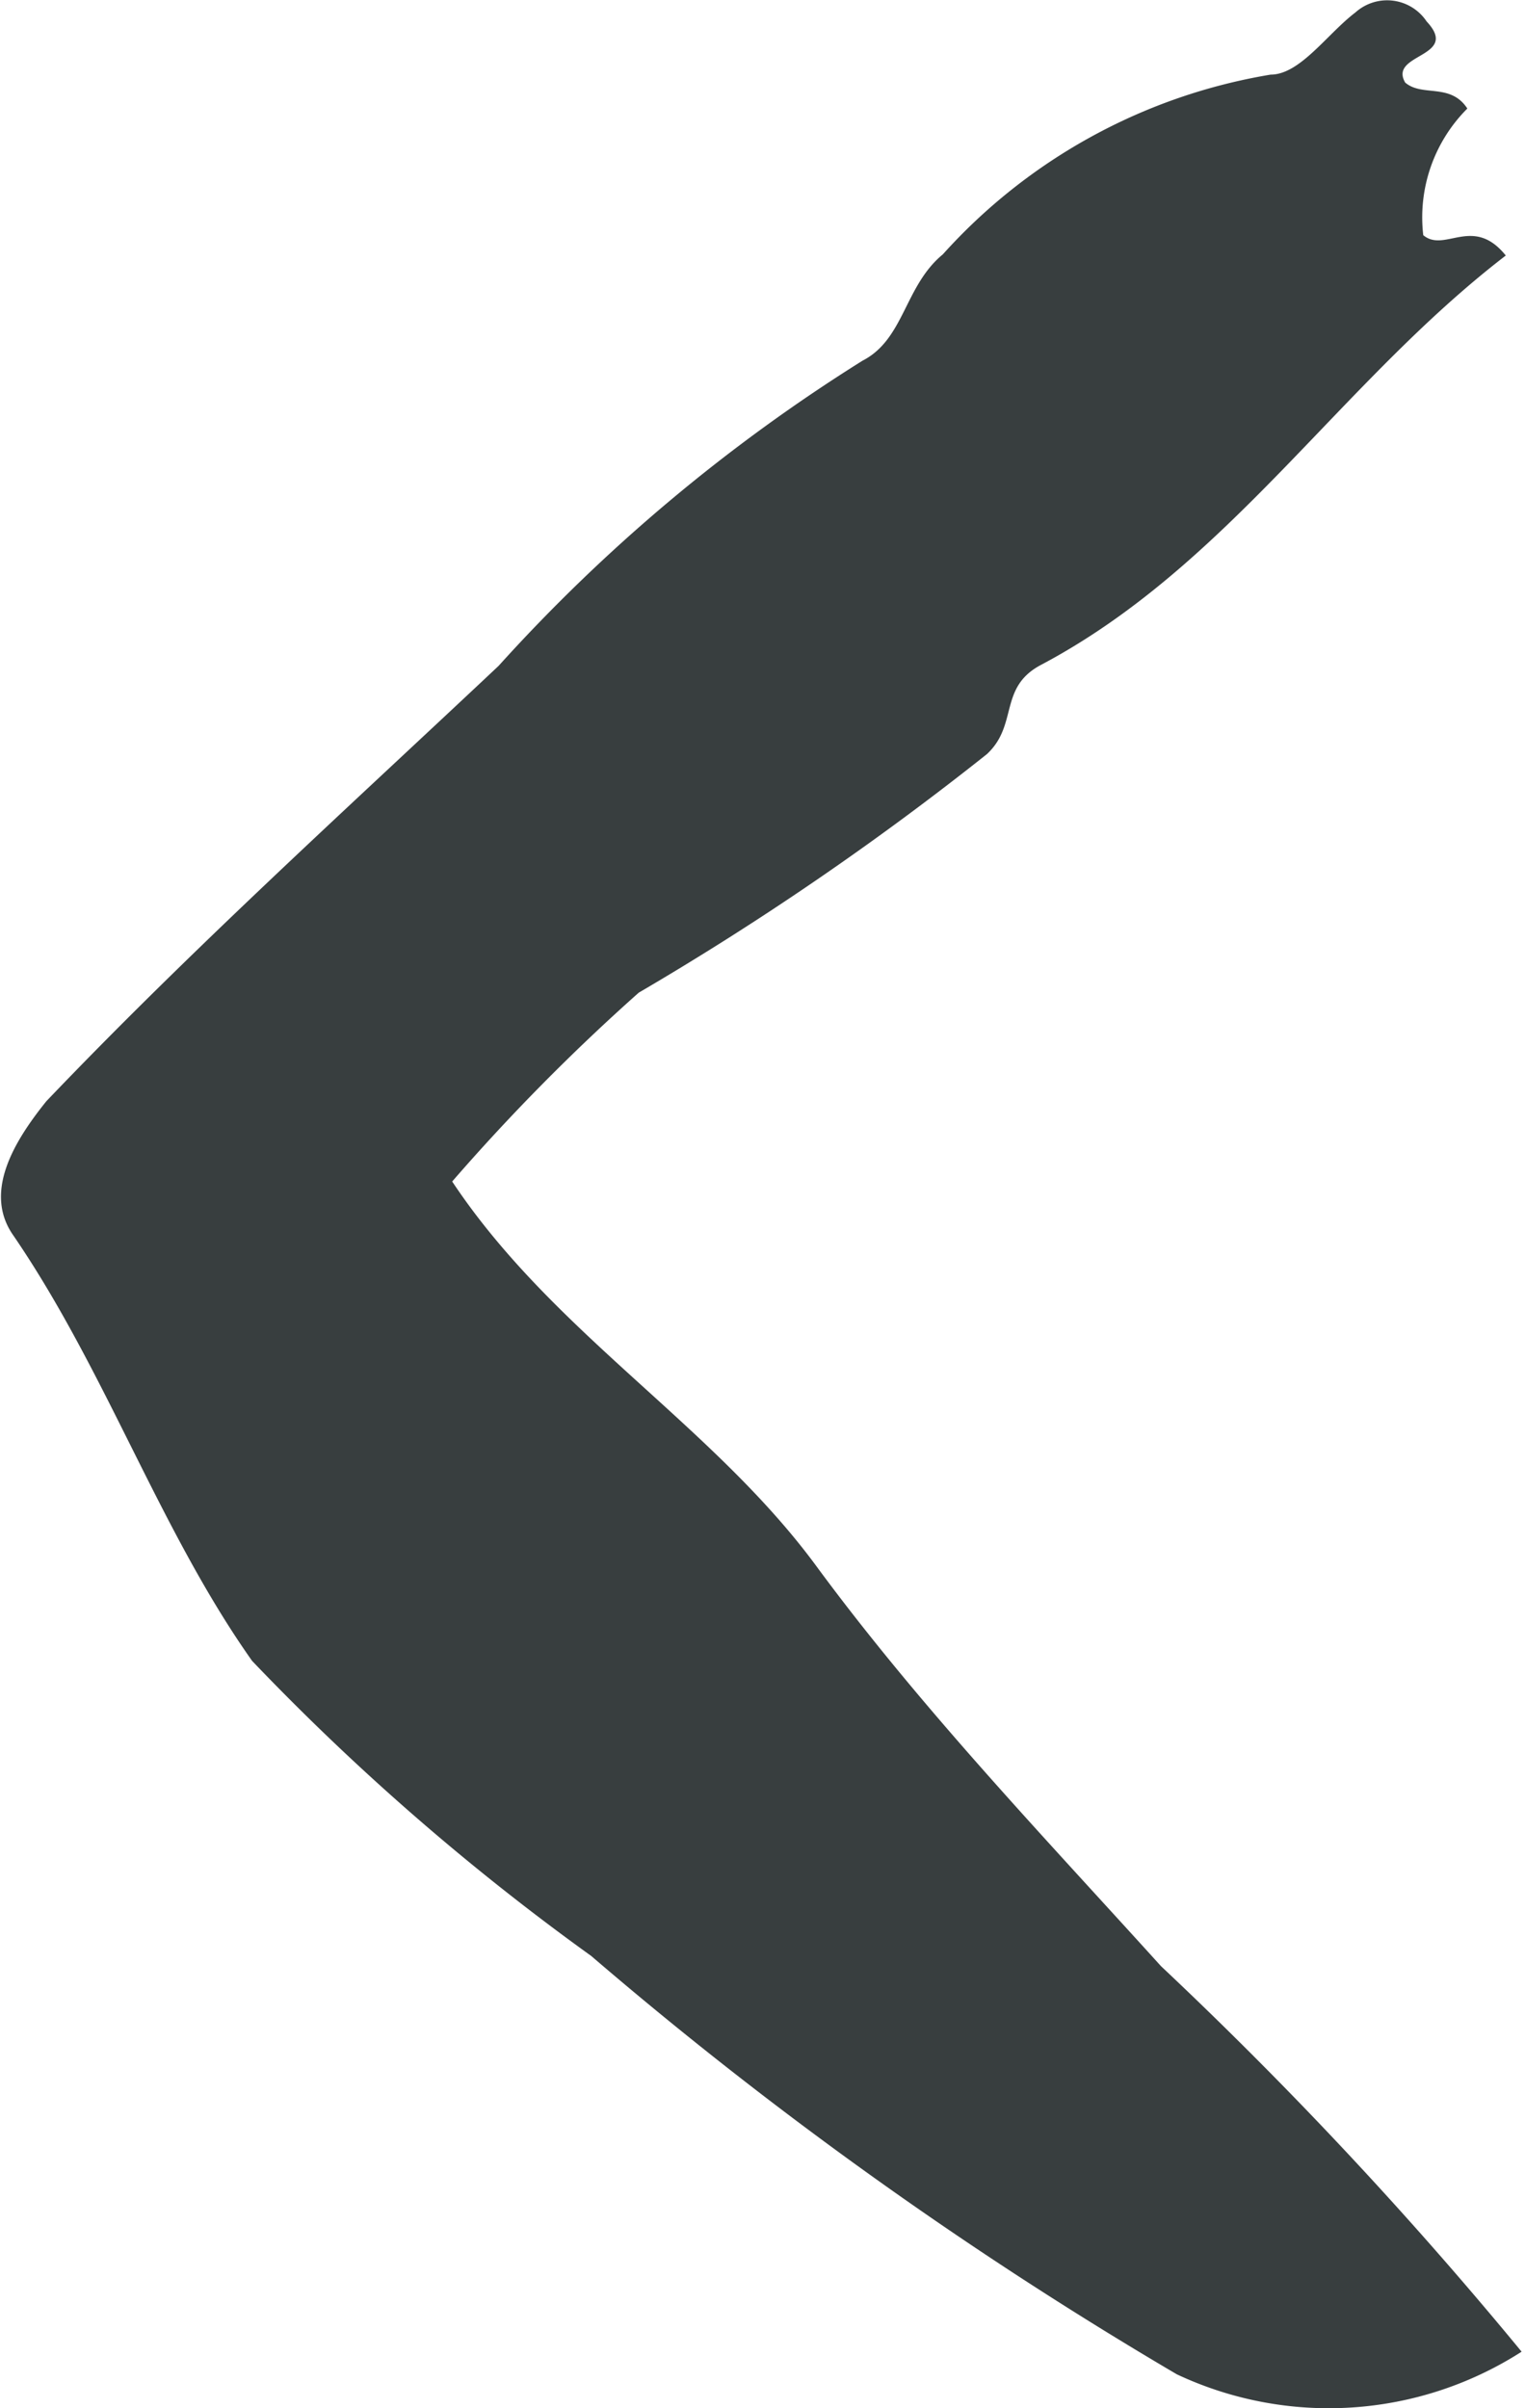
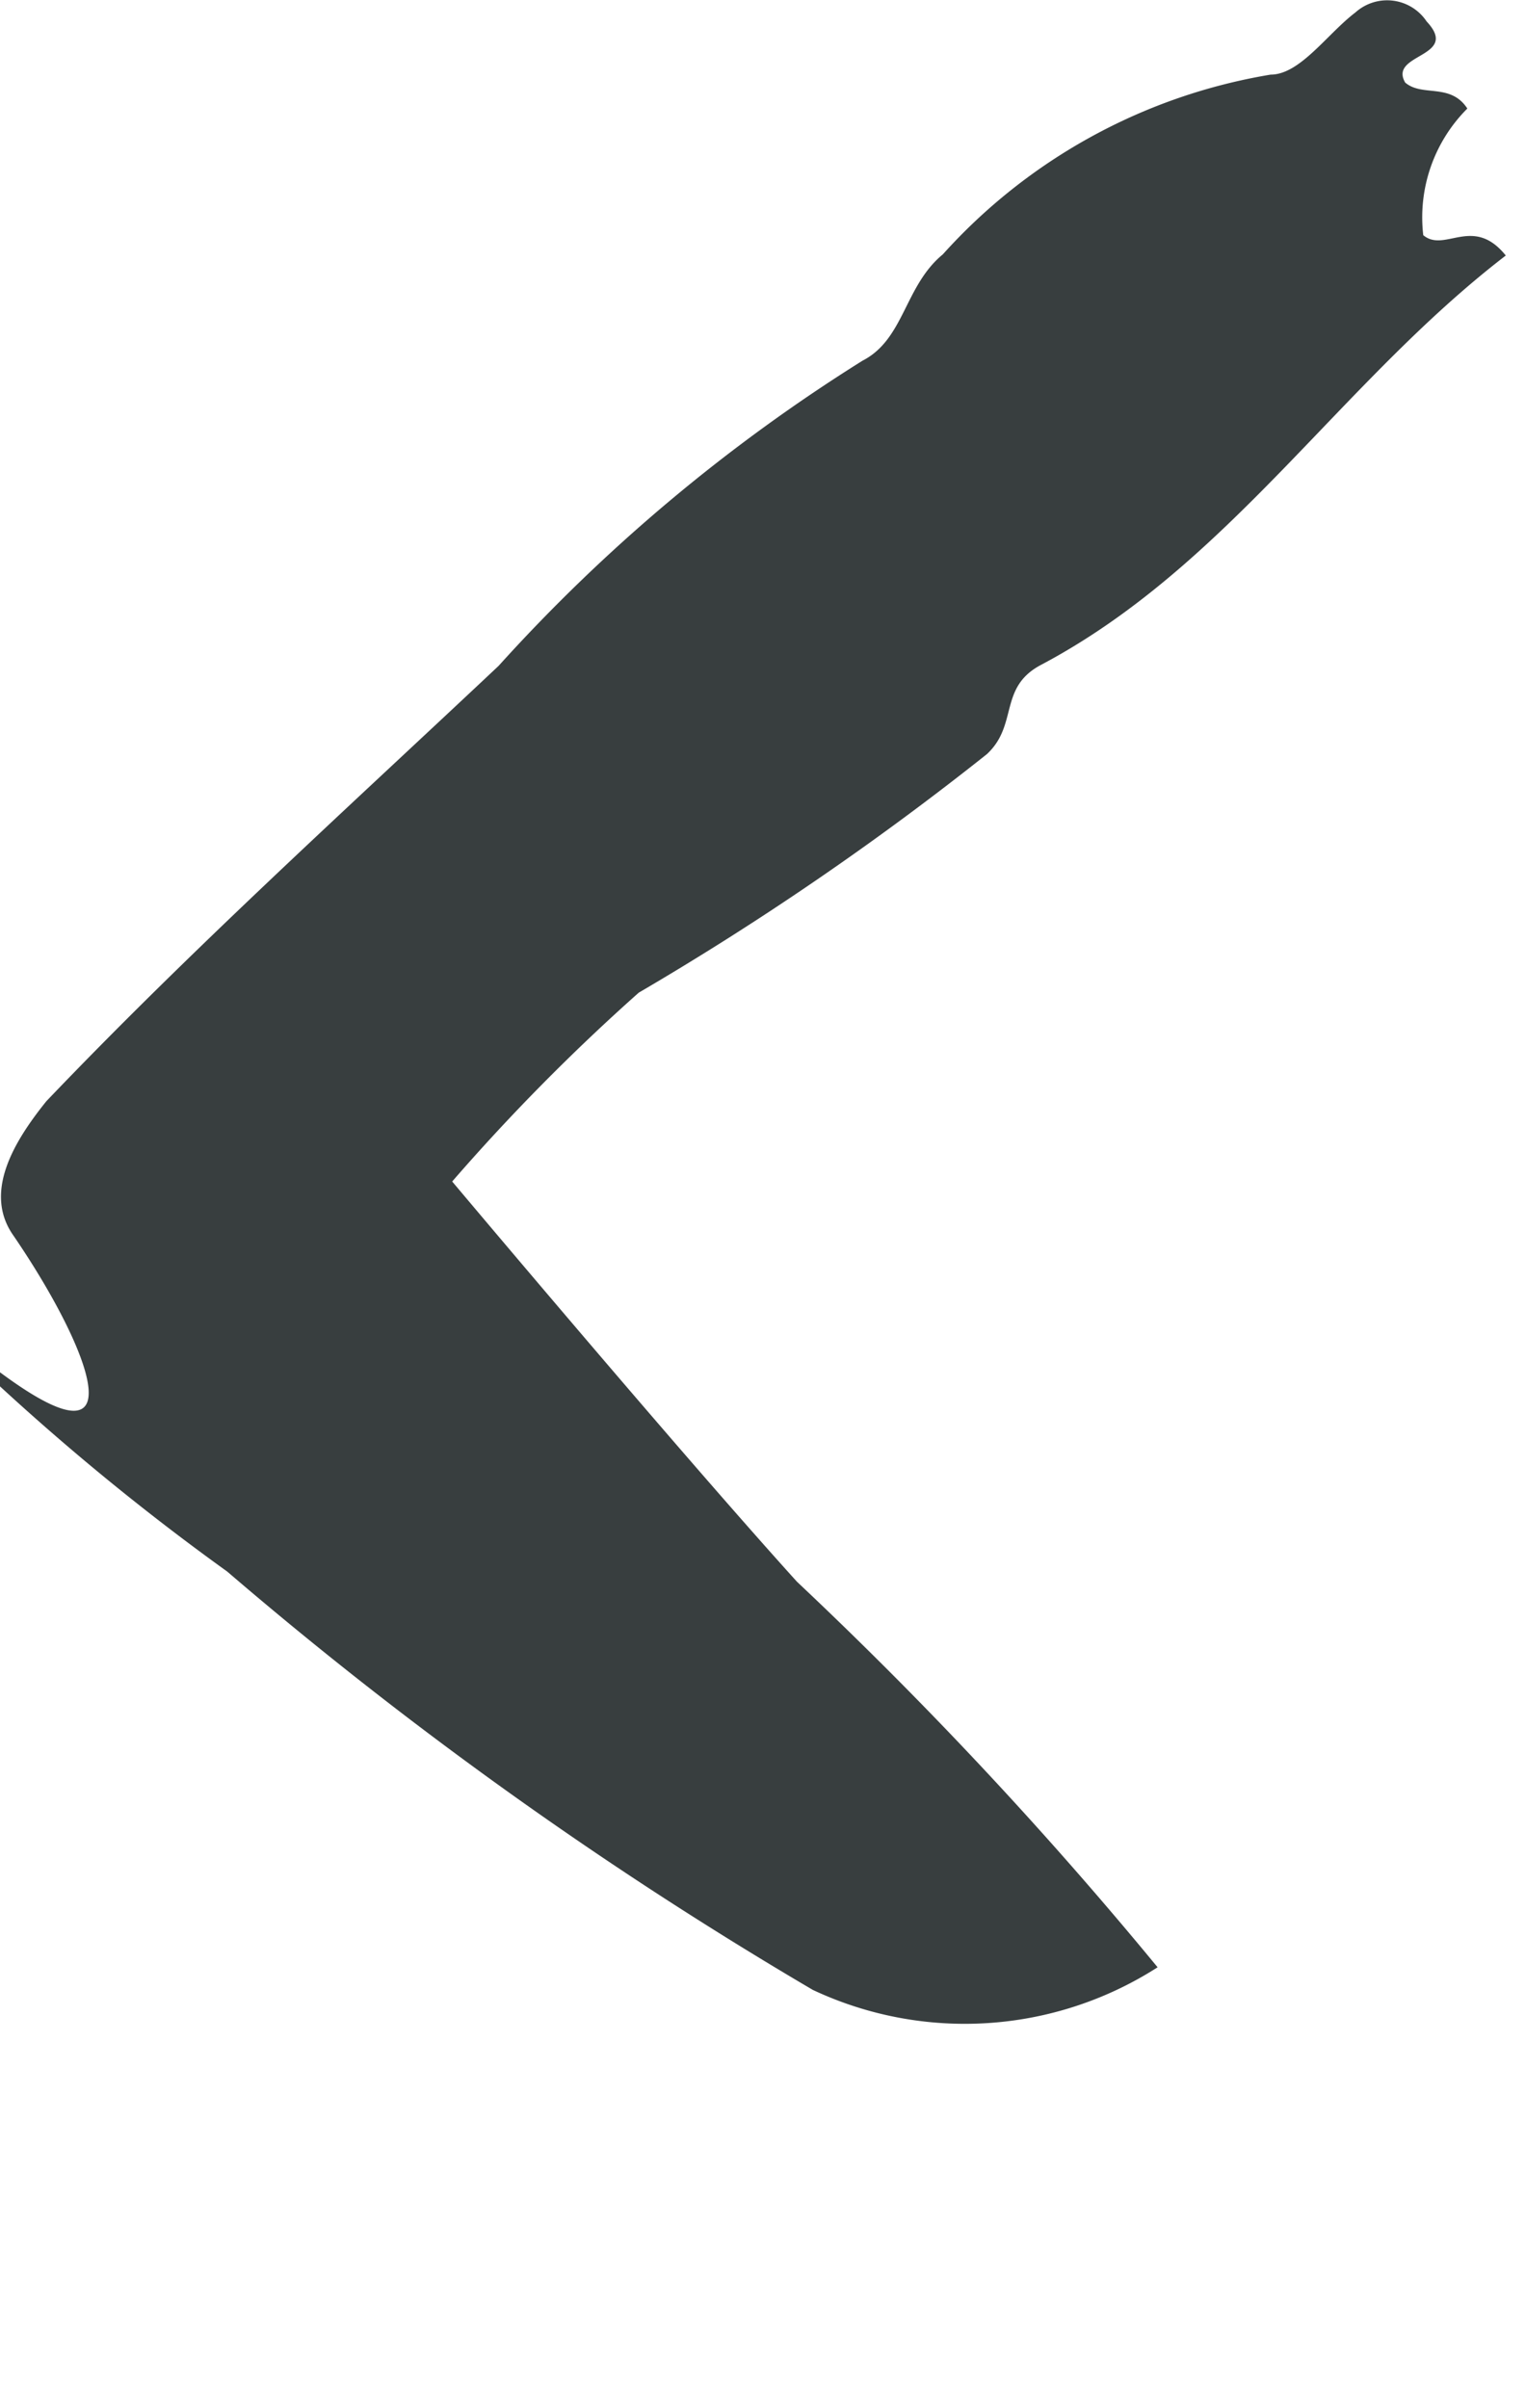
<svg xmlns="http://www.w3.org/2000/svg" viewBox="0 0 13.49 21.3">
  <title>chevron-left</title>
  <g id="Layer_2" data-name="Layer 2">
    <g id="icons-forsvg-export_Image" data-name="icons-forsvg-export Image">
-       <path fill="#383e3f" d="M12.43.73c.15.13.4,0,.55.23a1.36,1.36,0,0,0-.39,1.12c.19.16.44-.18.73.18C11.85,3.39,10.87,5,9.21,5.88c-.38.2-.2.53-.48.79A26.25,26.25,0,0,1,5.65,8.78,18.17,18.17,0,0,0,4,10.45c.89,1.34,2.3,2.15,3.22,3.4s2,2.38,3.05,3.54a36.85,36.85,0,0,1,3.19,3.41,3.16,3.16,0,0,1-3.05.2,35.82,35.82,0,0,1-5.18-3.7,21.52,21.52,0,0,1-3-2.61C1.41,13.53.94,12.13.12,10.93c-.27-.38,0-.83.29-1.19,1.28-1.34,2.65-2.58,4-3.85a15.19,15.19,0,0,1,3.22-2.7C8,3,8,2.53,8.34,2.25A5,5,0,0,1,11.24.66c.26,0,.5-.36.75-.55a.42.42,0,0,1,.63.08C12.92.51,12.28.47,12.43.73Z" />
+       <path fill="#383e3f" d="M12.43.73c.15.13.4,0,.55.23a1.36,1.36,0,0,0-.39,1.12c.19.16.44-.18.73.18C11.85,3.39,10.87,5,9.21,5.88c-.38.2-.2.53-.48.79A26.25,26.25,0,0,1,5.65,8.78,18.17,18.17,0,0,0,4,10.45s2,2.38,3.05,3.54a36.85,36.85,0,0,1,3.19,3.41,3.16,3.16,0,0,1-3.05.2,35.82,35.82,0,0,1-5.18-3.7,21.52,21.52,0,0,1-3-2.61C1.41,13.53.94,12.13.12,10.93c-.27-.38,0-.83.29-1.19,1.28-1.34,2.65-2.58,4-3.85a15.19,15.19,0,0,1,3.22-2.7C8,3,8,2.53,8.34,2.25A5,5,0,0,1,11.24.66c.26,0,.5-.36.75-.55a.42.42,0,0,1,.63.08C12.92.51,12.28.47,12.43.73Z" />
    </g>
  </g>
</svg>